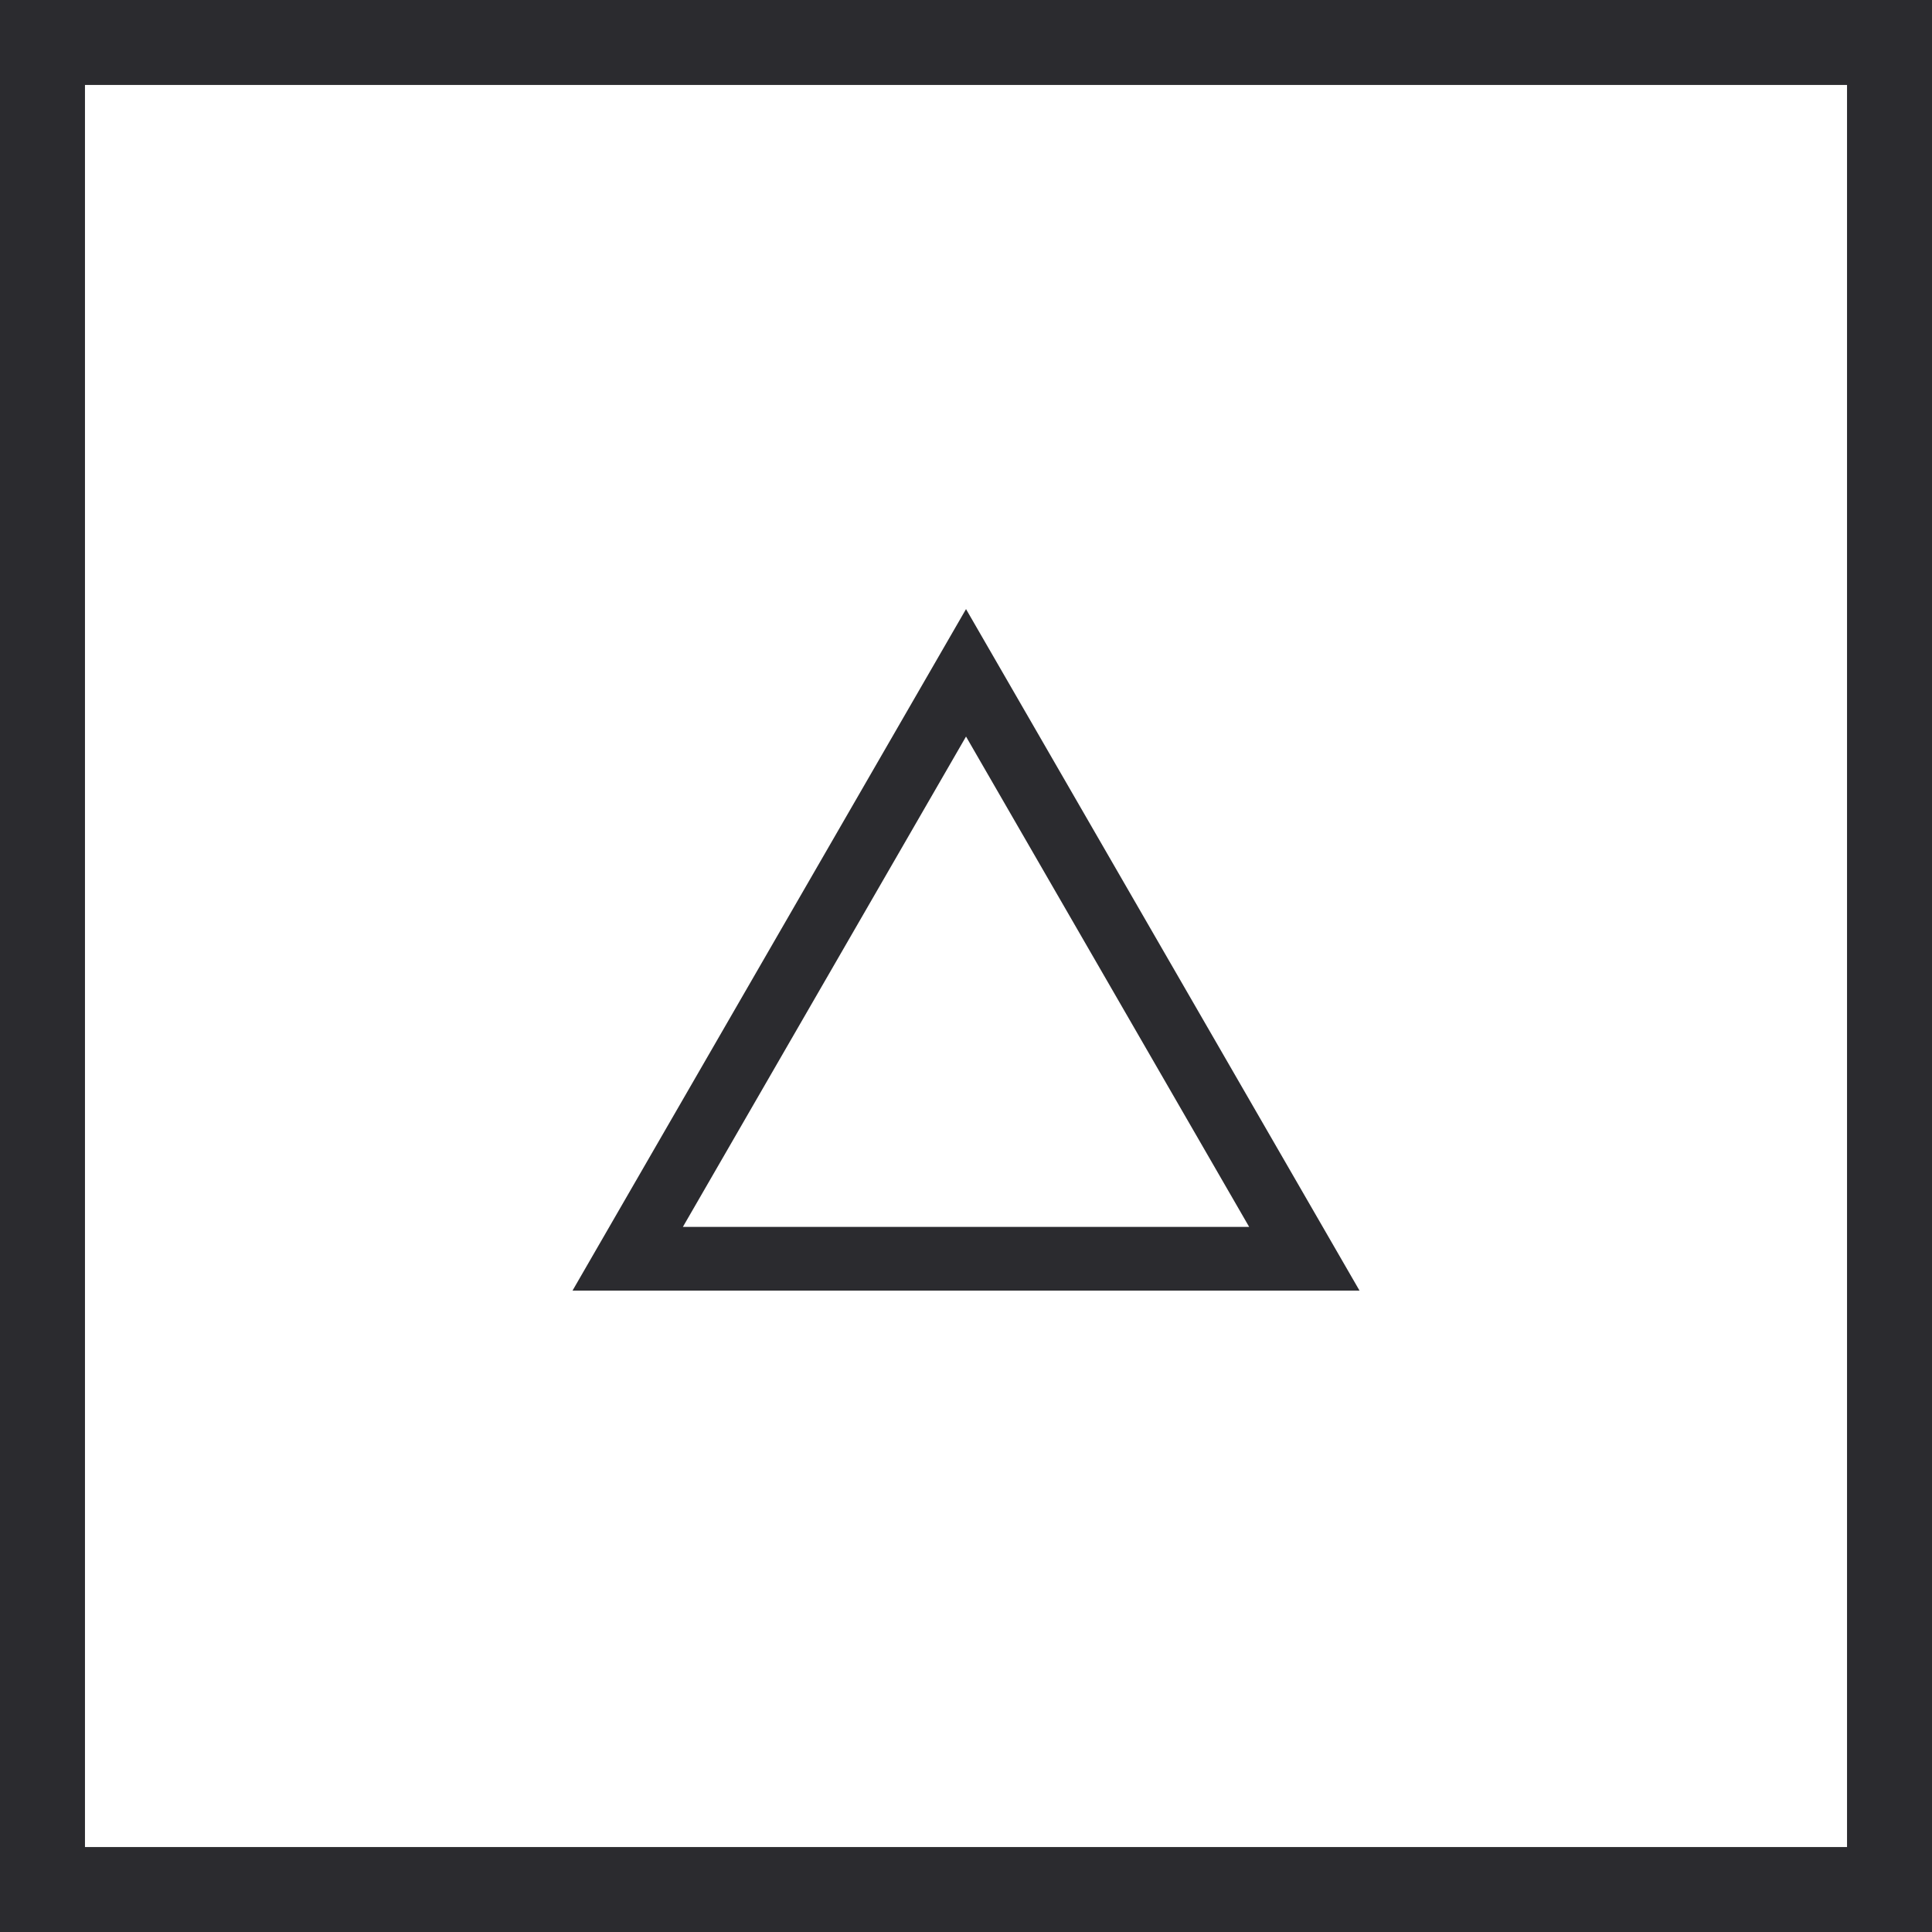
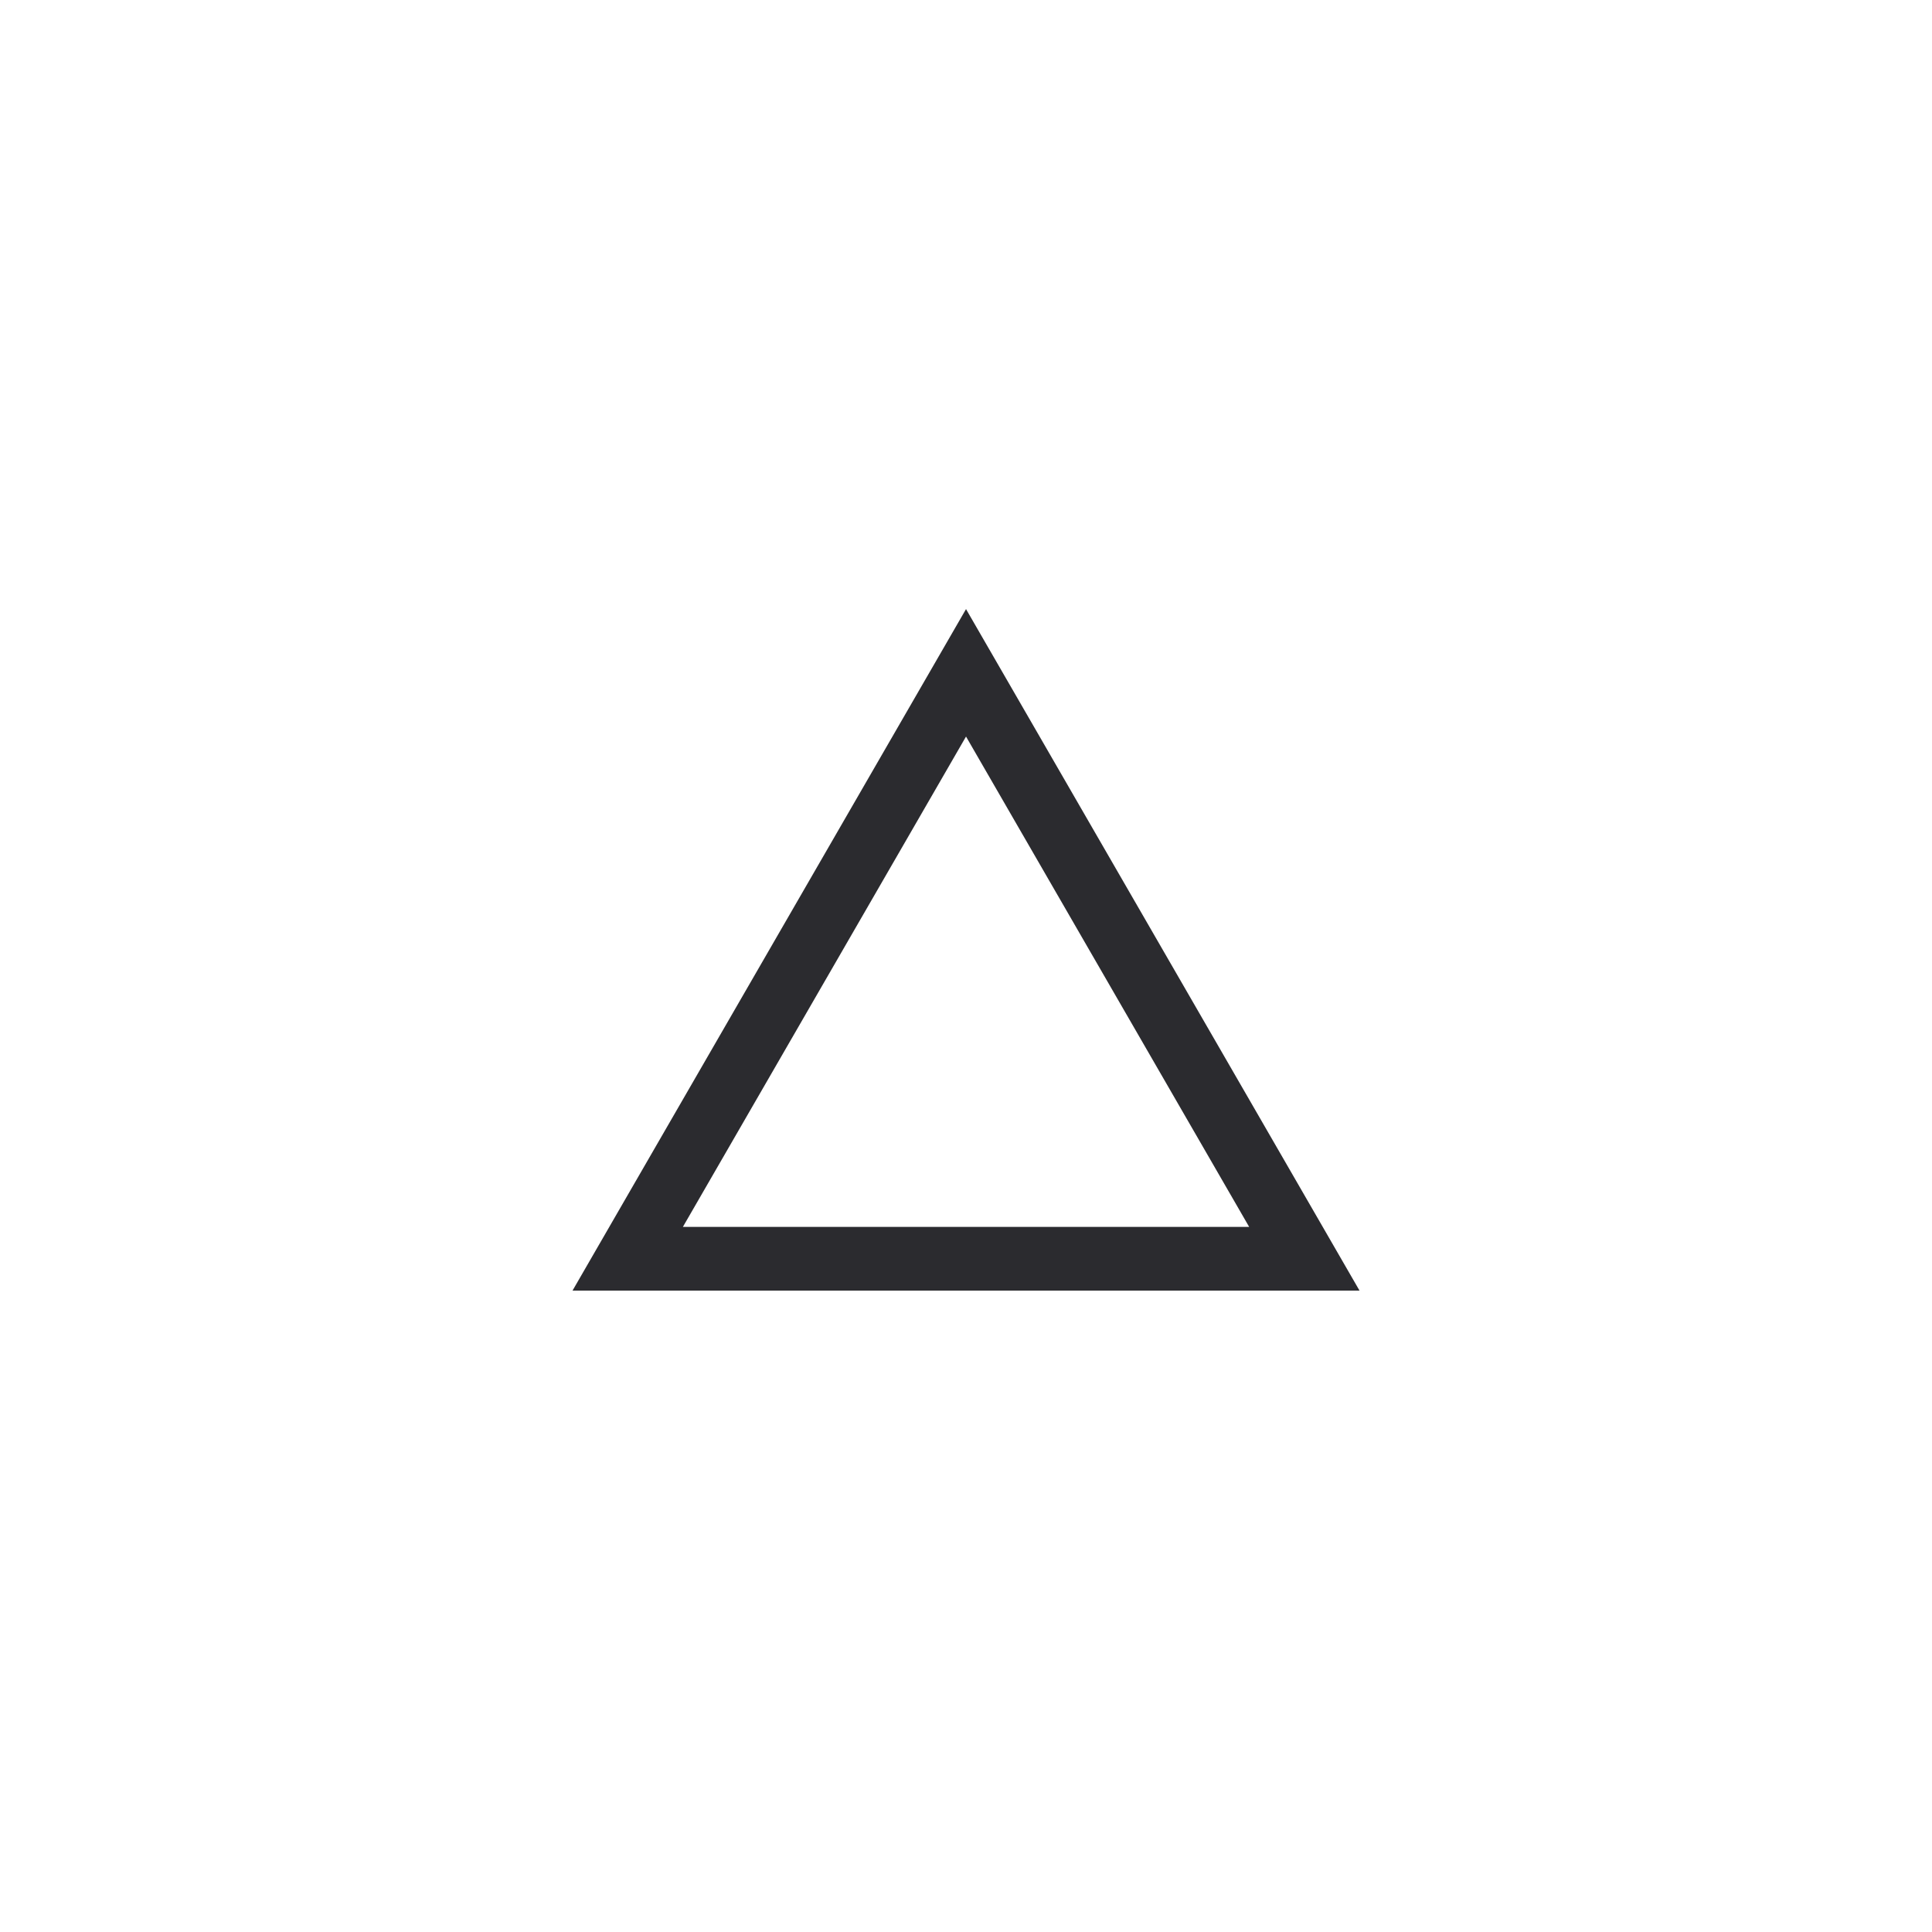
<svg xmlns="http://www.w3.org/2000/svg" version="1.1" id="Layer_1" x="0px" y="0px" width="45.473px" height="45.473px" viewBox="0 0 45.473 45.473" enable-background="new 0 0 45.473 45.473" xml:space="preserve">
  <g>
-     <path fill="#2B2B2F" d="M31.999,30.377H13.475l9.262-16.041L31.999,30.377z M16.073,28.877h13.328l-6.664-11.541L16.073,28.877z" />
+     <path fill="#2B2B2F" d="M31.999,30.377H13.475l9.262-16.041L31.999,30.377z M16.073,28.877h13.328l-6.664-11.541L16.073,28.877" />
  </g>
  <g>
-     <path fill="#2B2B2F" d="M45.473,45.473H0V0h45.473V45.473z M2,43.473h41.473V2H2V43.473z" />
-   </g>
+     </g>
</svg>